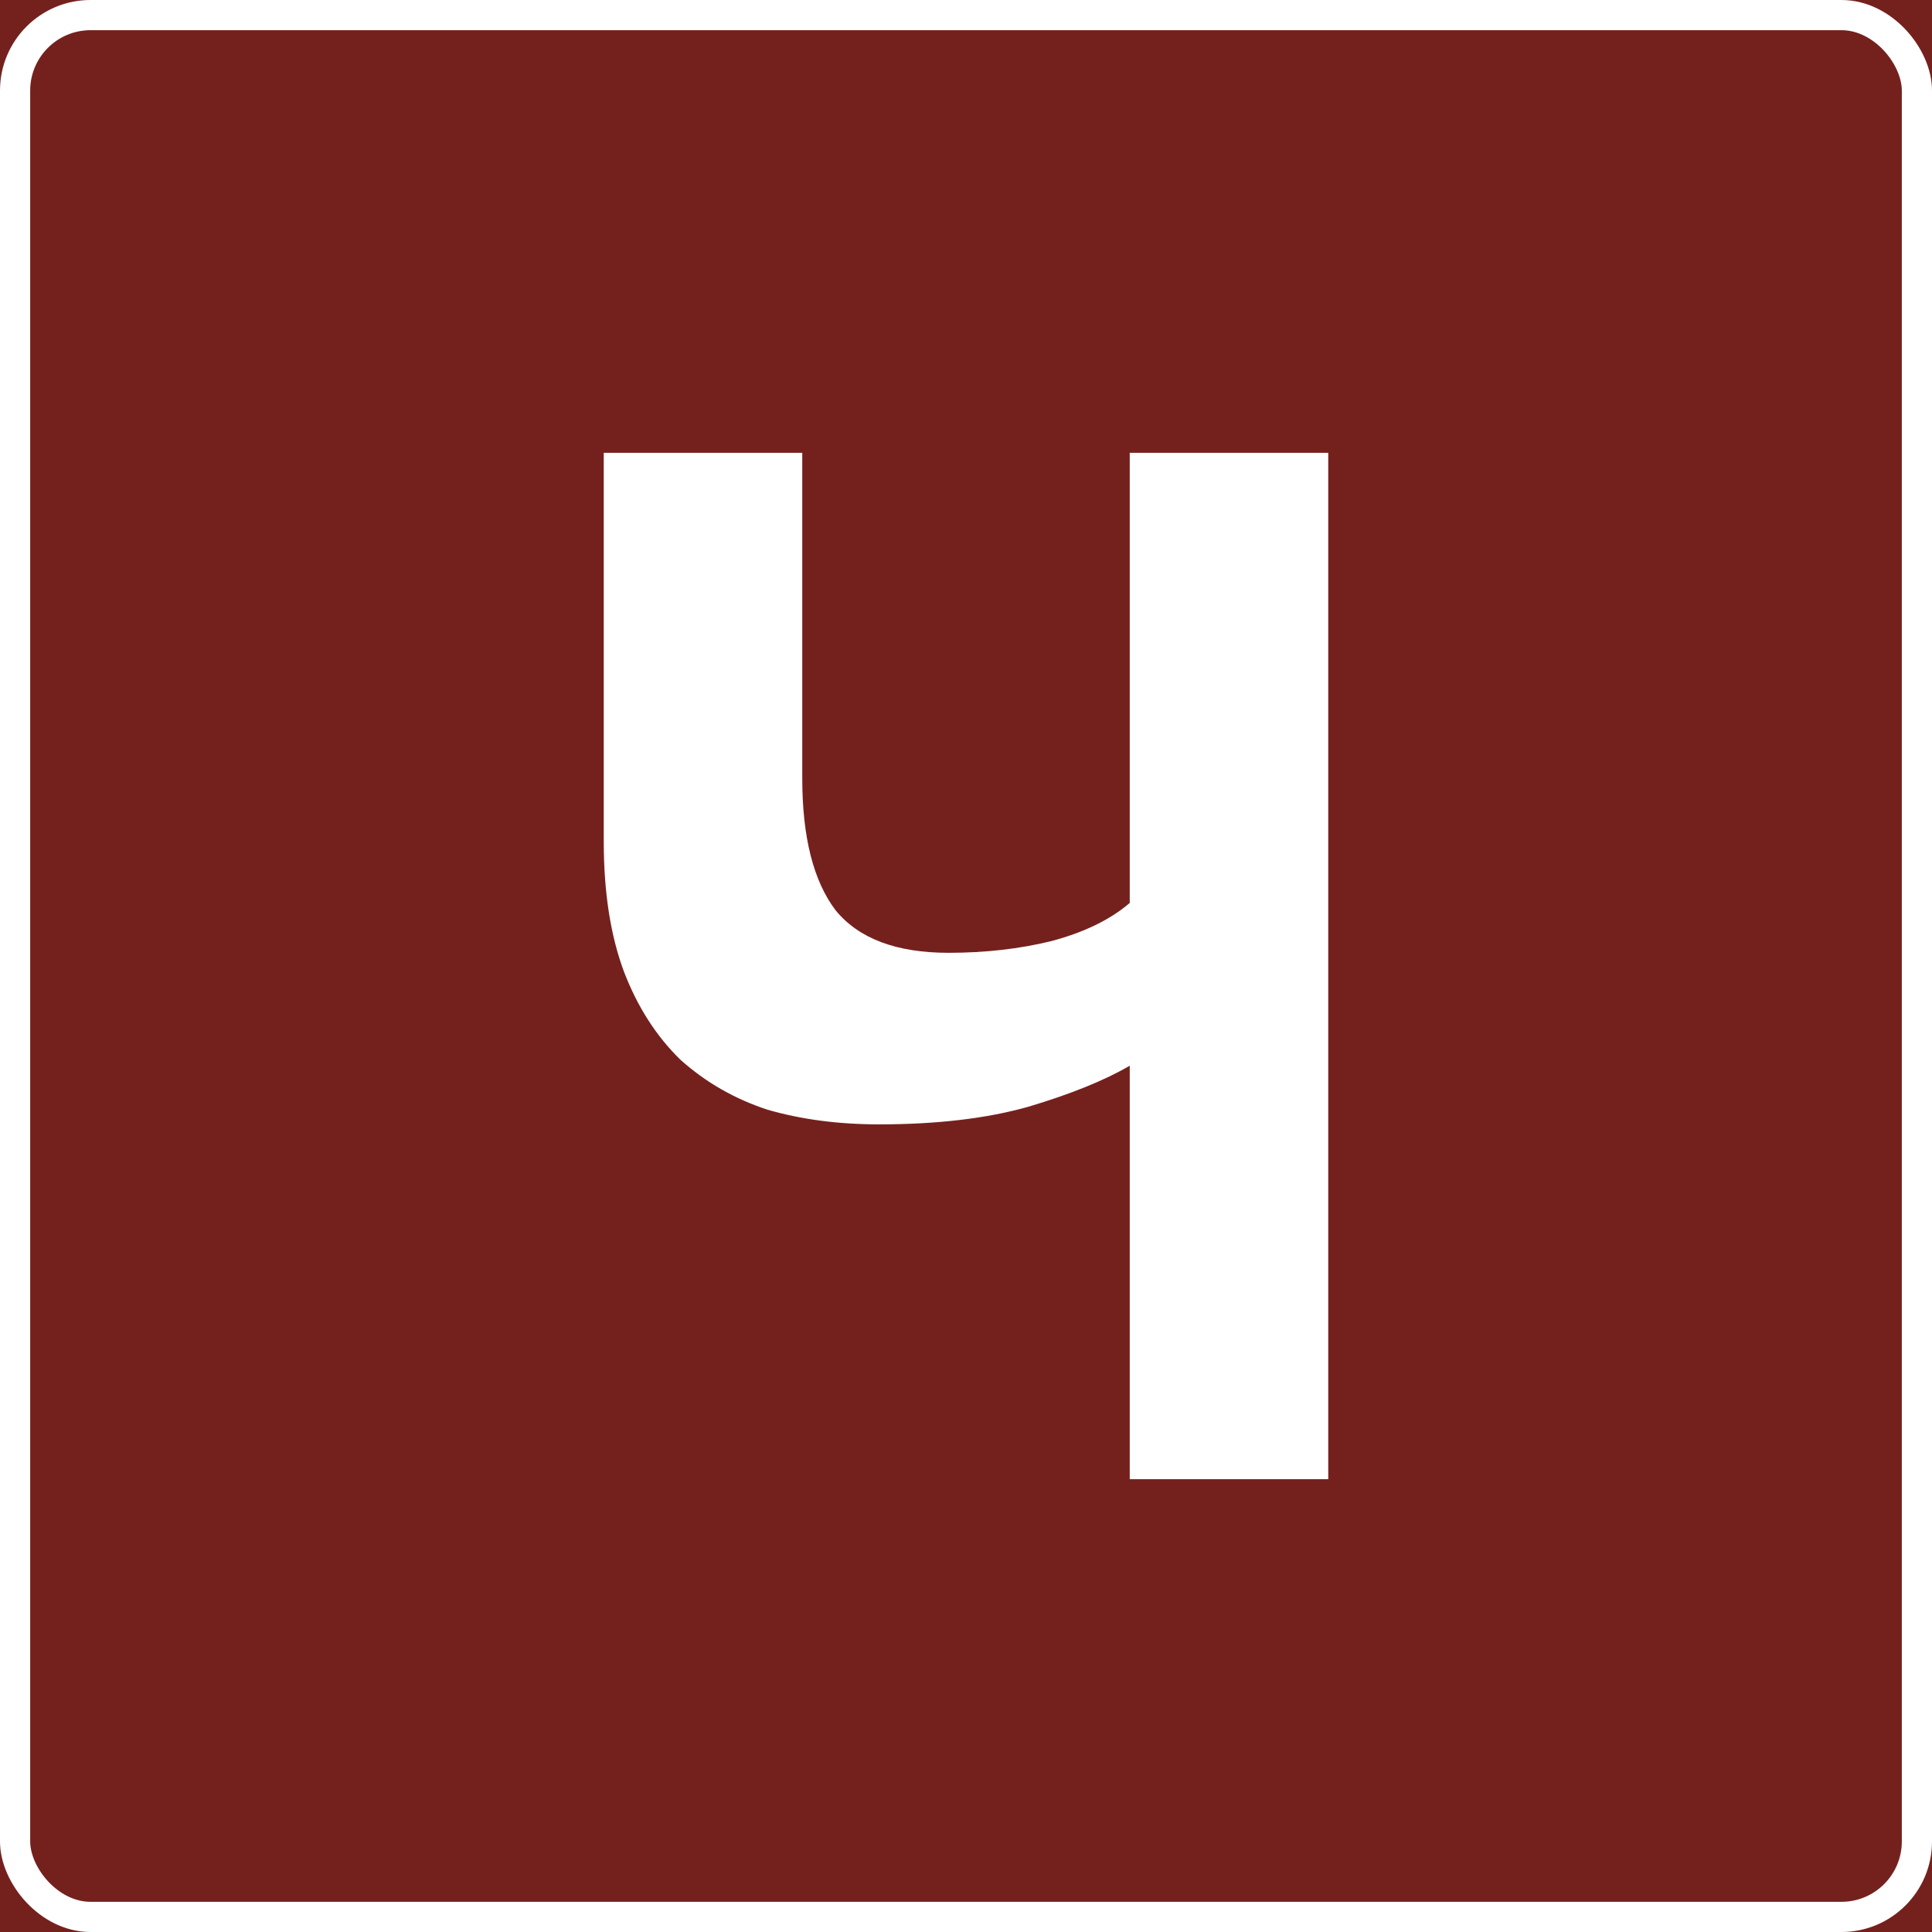
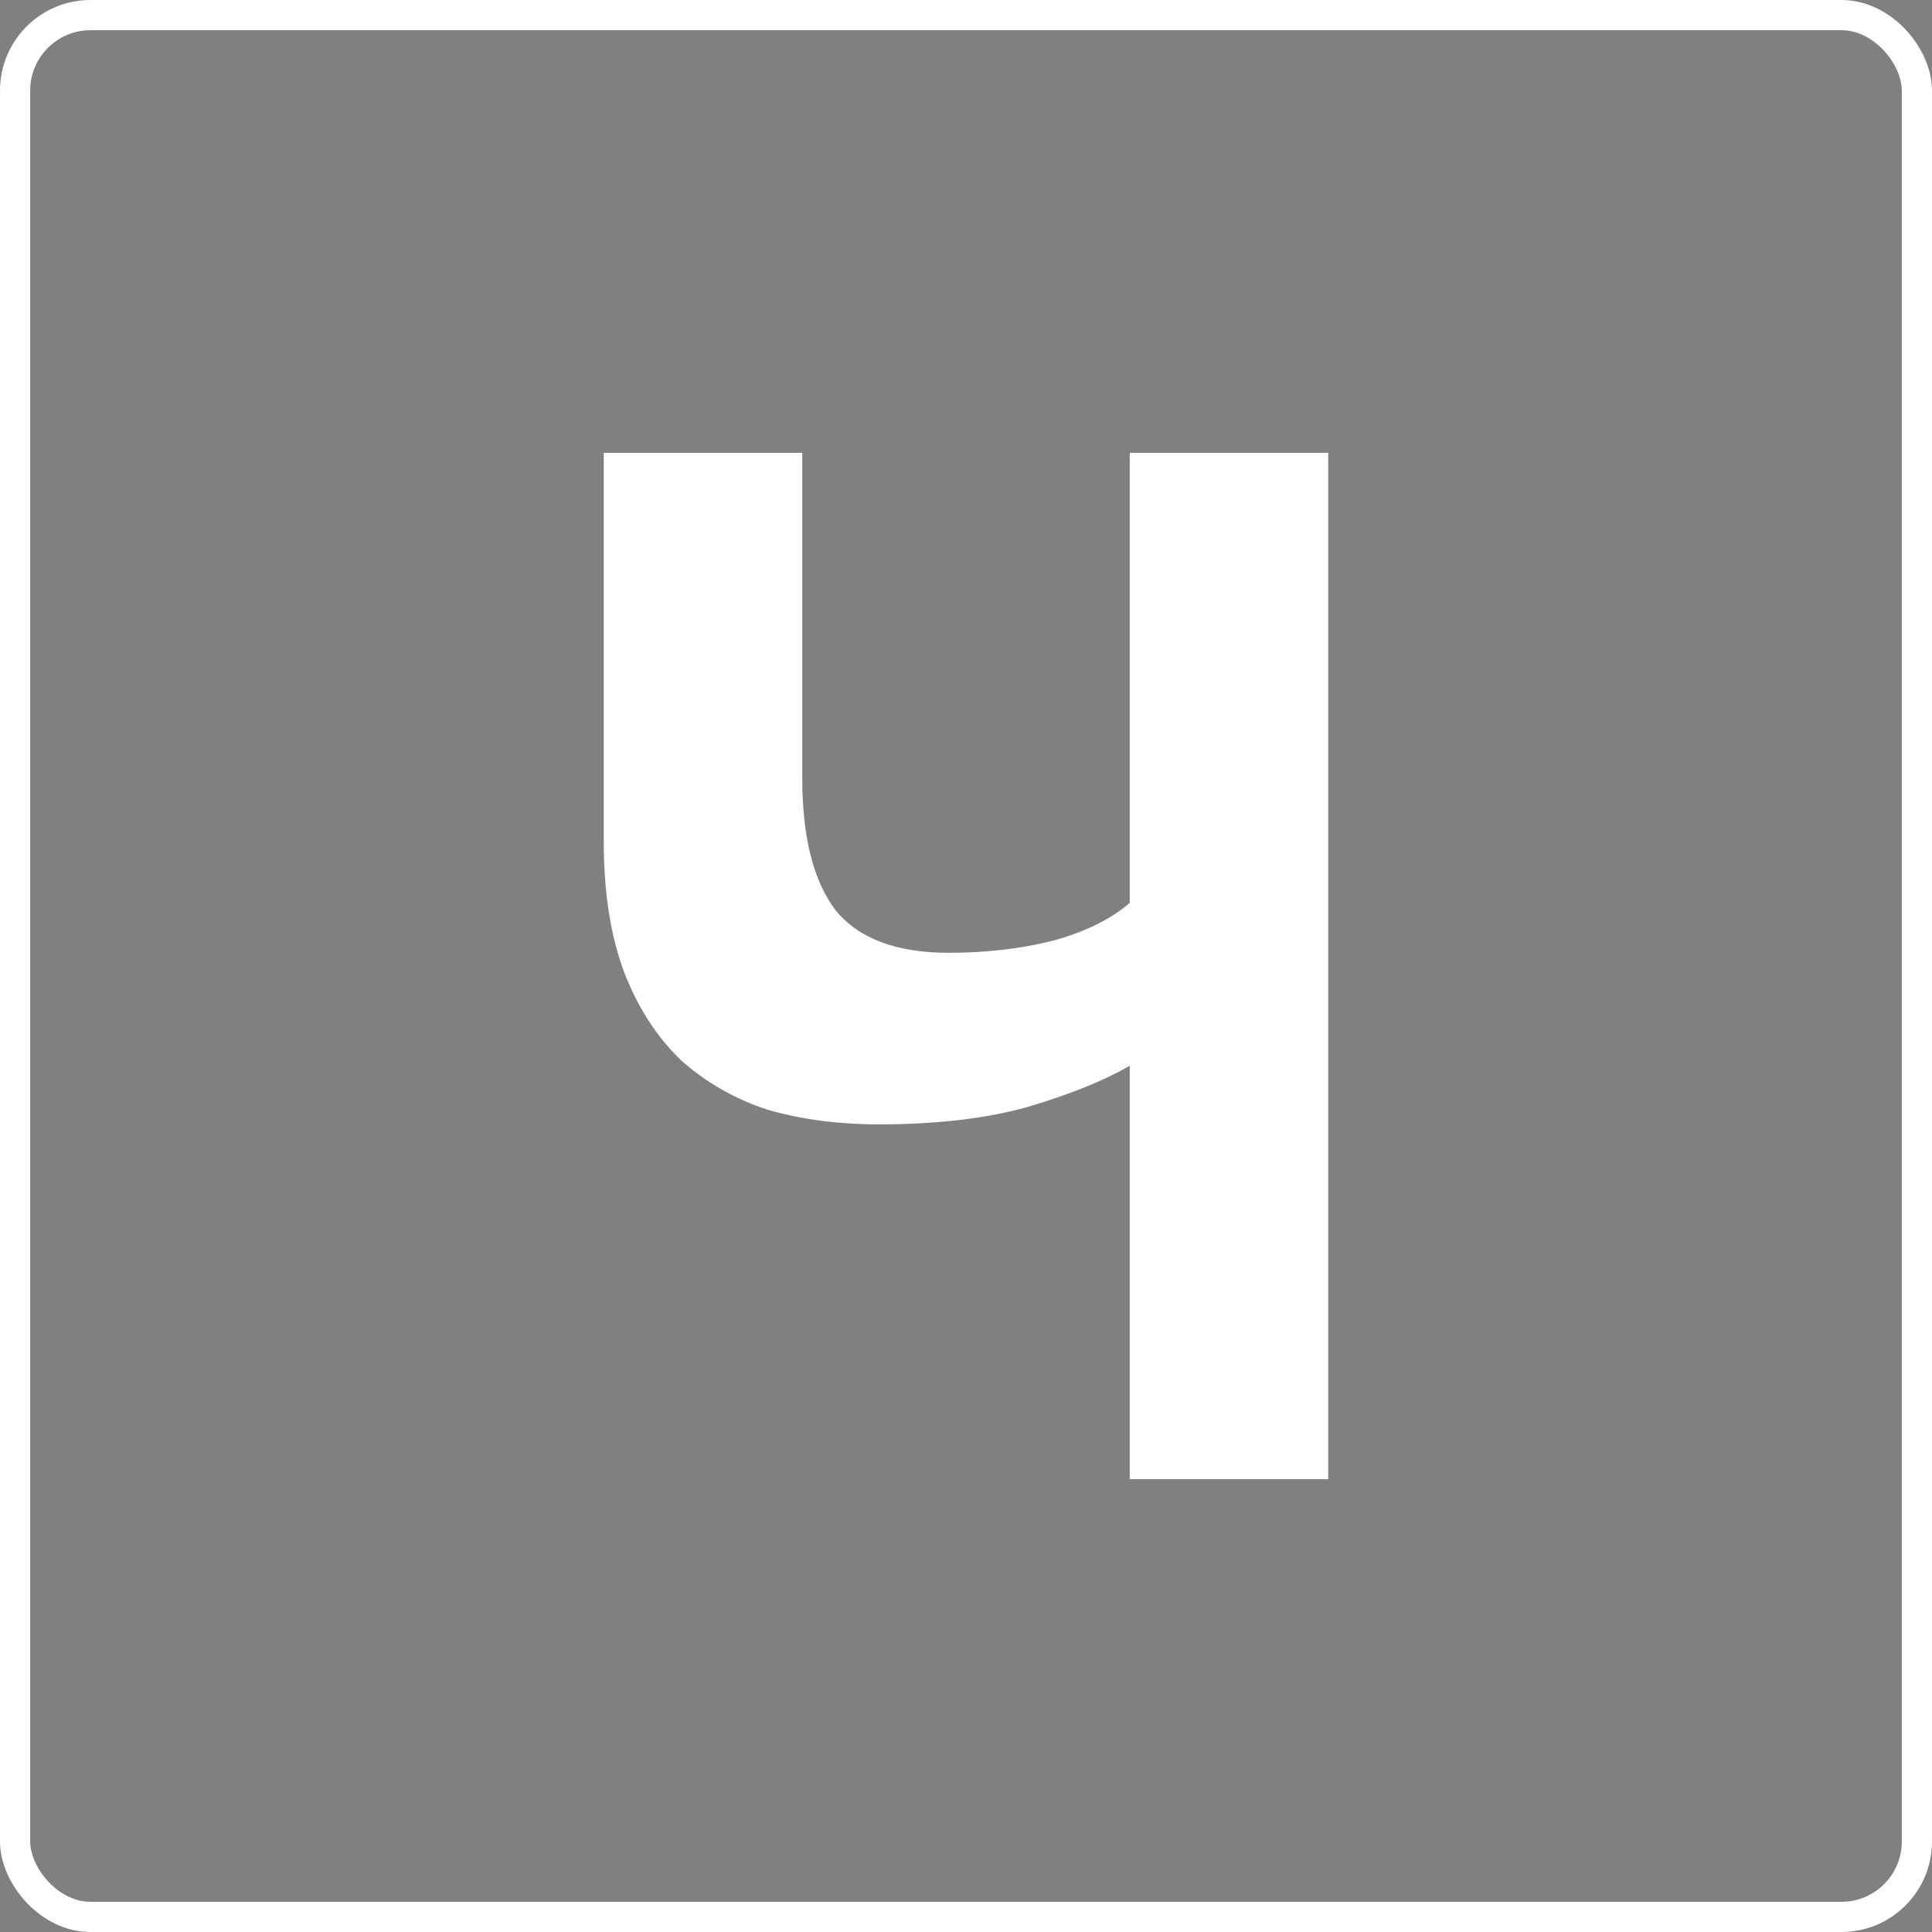
<svg xmlns="http://www.w3.org/2000/svg" width="64" height="64" viewBox="0 0 64 64" fill="none">
  <rect x="0" y="0" width="64" height="64" fill="#808080" stroke="none" />
  <g clip-path="url(#clip0_212_1108)">
-     <rect width="64" height="64" fill="#74211E" />
    <path d="M26.576 15V25.783C26.576 27.726 26.944 29.183 27.68 30.154C28.448 31.093 29.696 31.563 31.424 31.563C32.64 31.563 33.776 31.433 34.832 31.174C35.92 30.883 36.784 30.462 37.424 29.911V15H44V49H37.424V35.303C36.592 35.789 35.472 36.242 34.064 36.663C32.688 37.051 31.04 37.246 29.12 37.246C27.776 37.246 26.544 37.084 25.424 36.76C24.336 36.404 23.376 35.853 22.544 35.109C21.744 34.331 21.12 33.36 20.672 32.194C20.224 30.996 20 29.555 20 27.871V15H26.576Z" fill="white" />
    <rect x="0.5" y="0.5" width="63" height="63" rx="2.5" stroke="white" />
  </g>
  <defs>
    <clipPath id="clip0_212_1108">
      <rect width="64" height="64" fill="white" />
    </clipPath>
  </defs>
</svg>